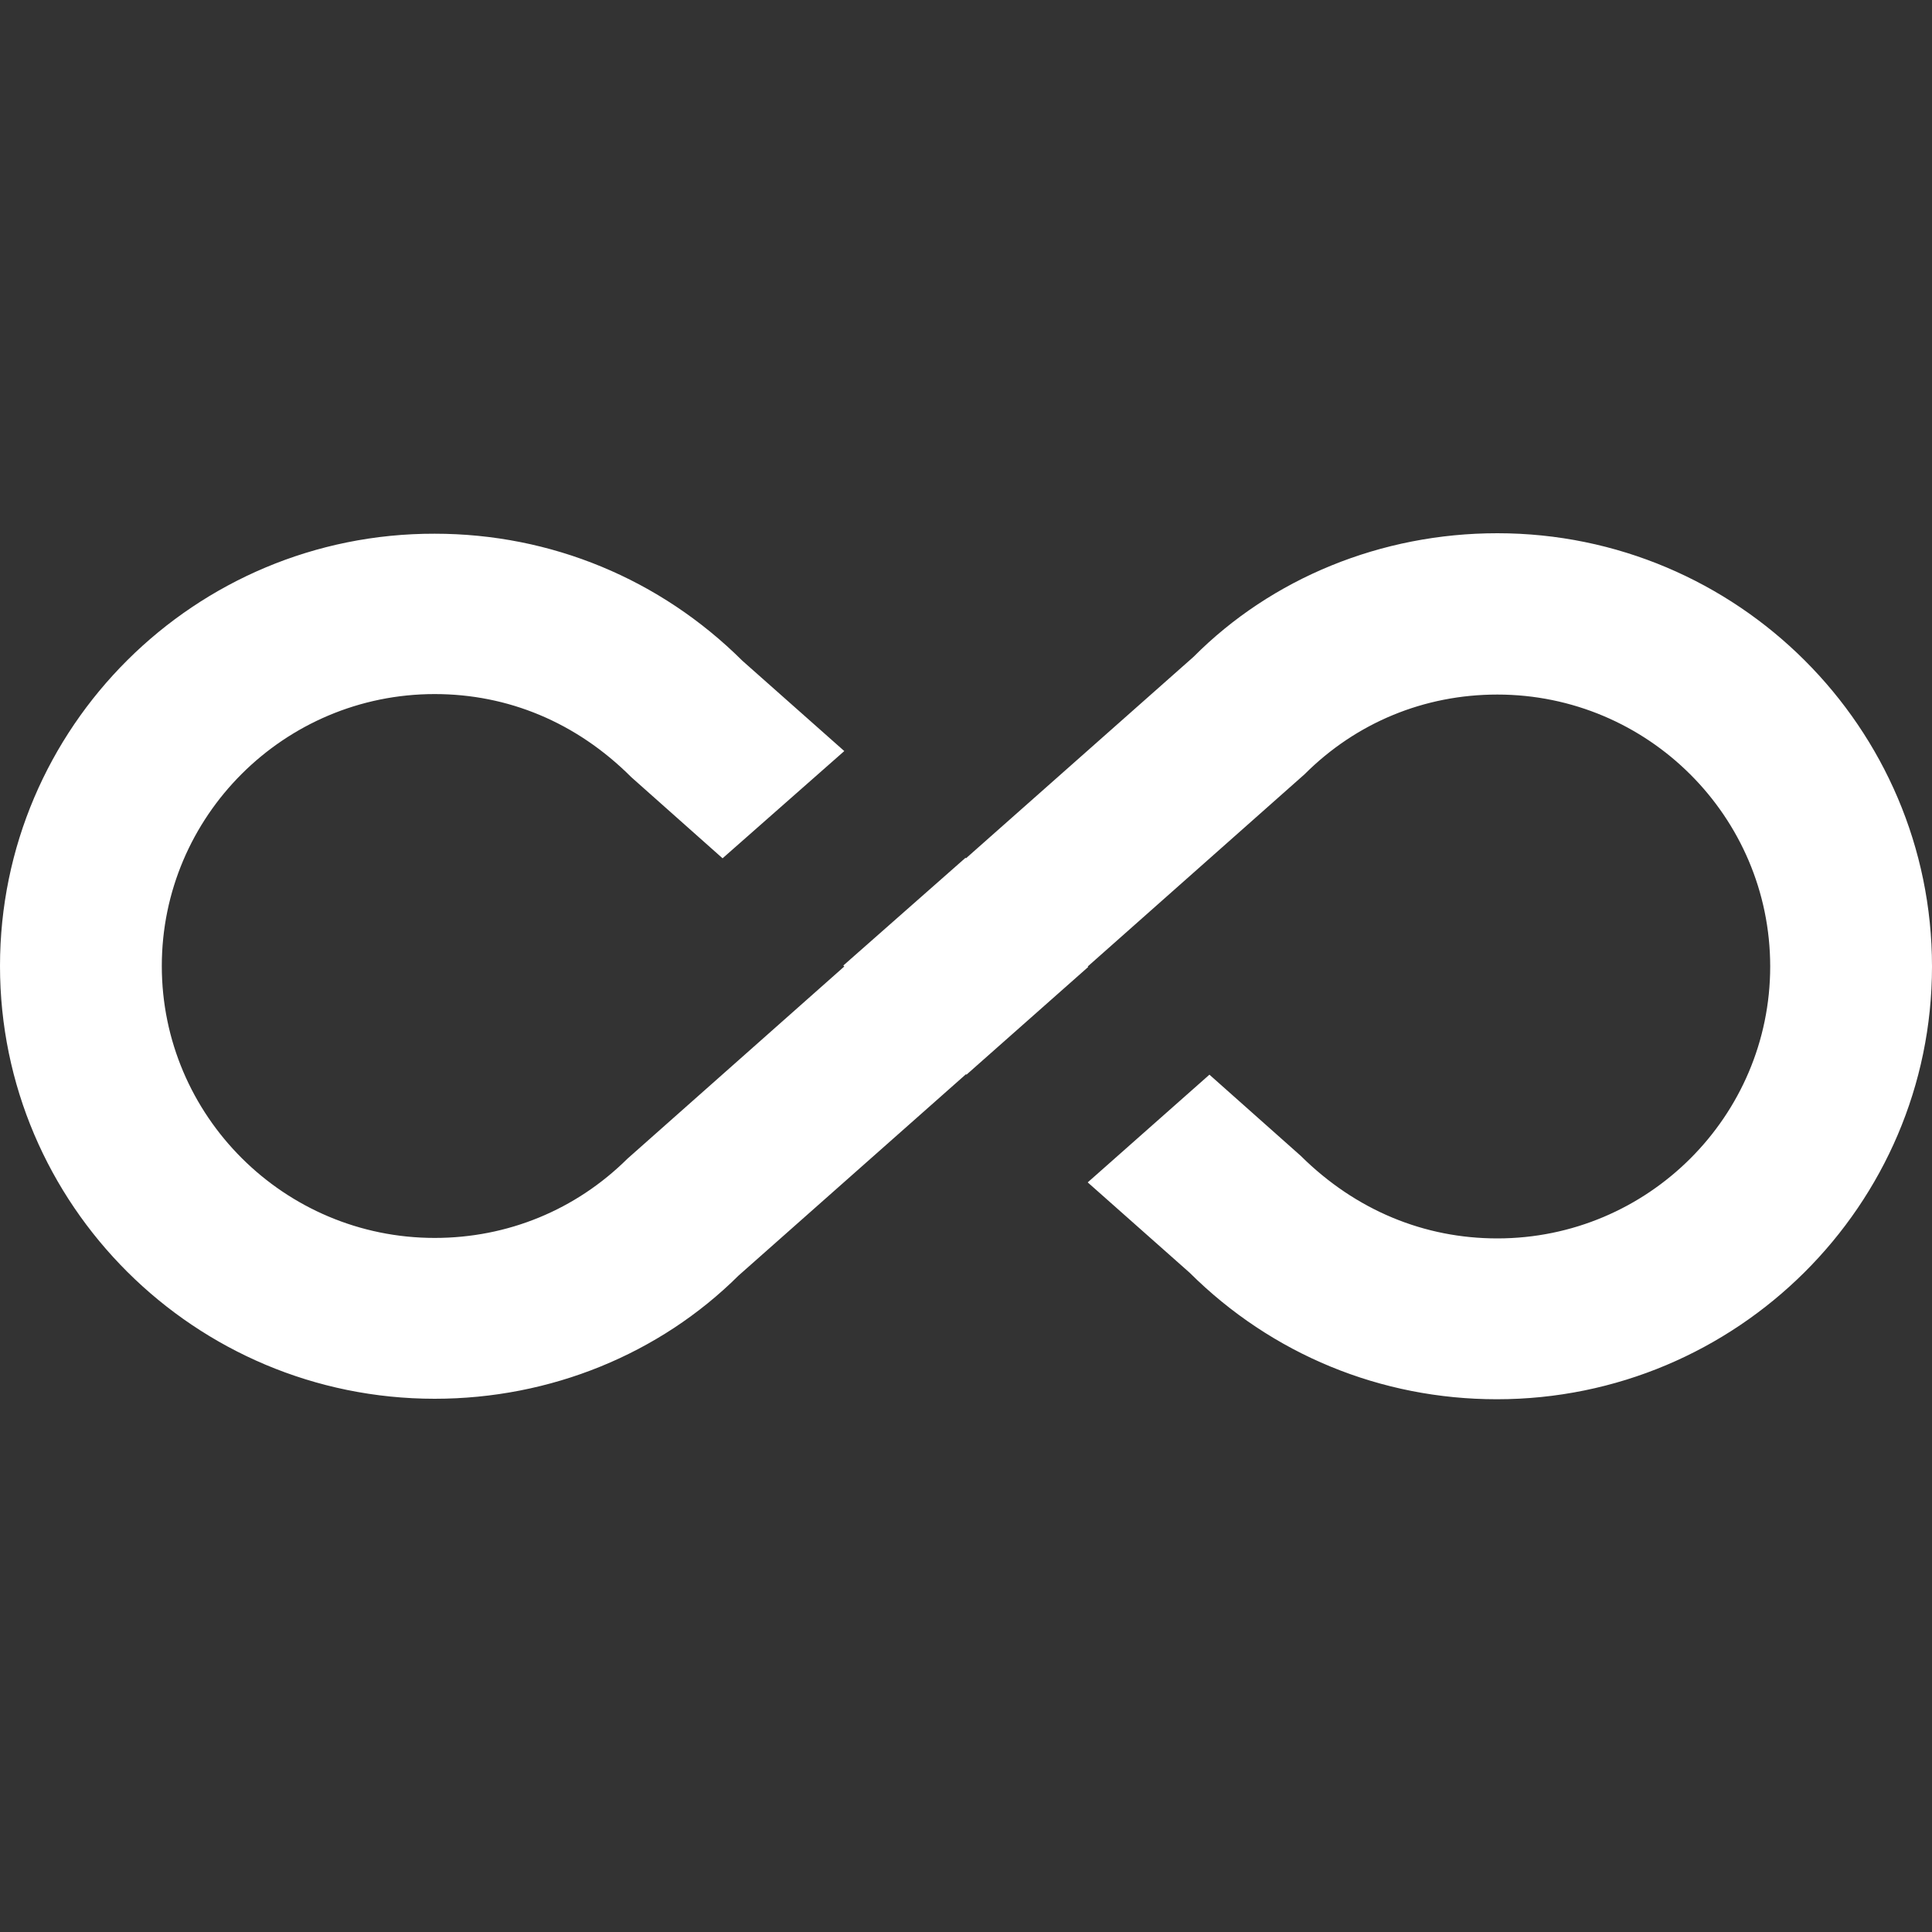
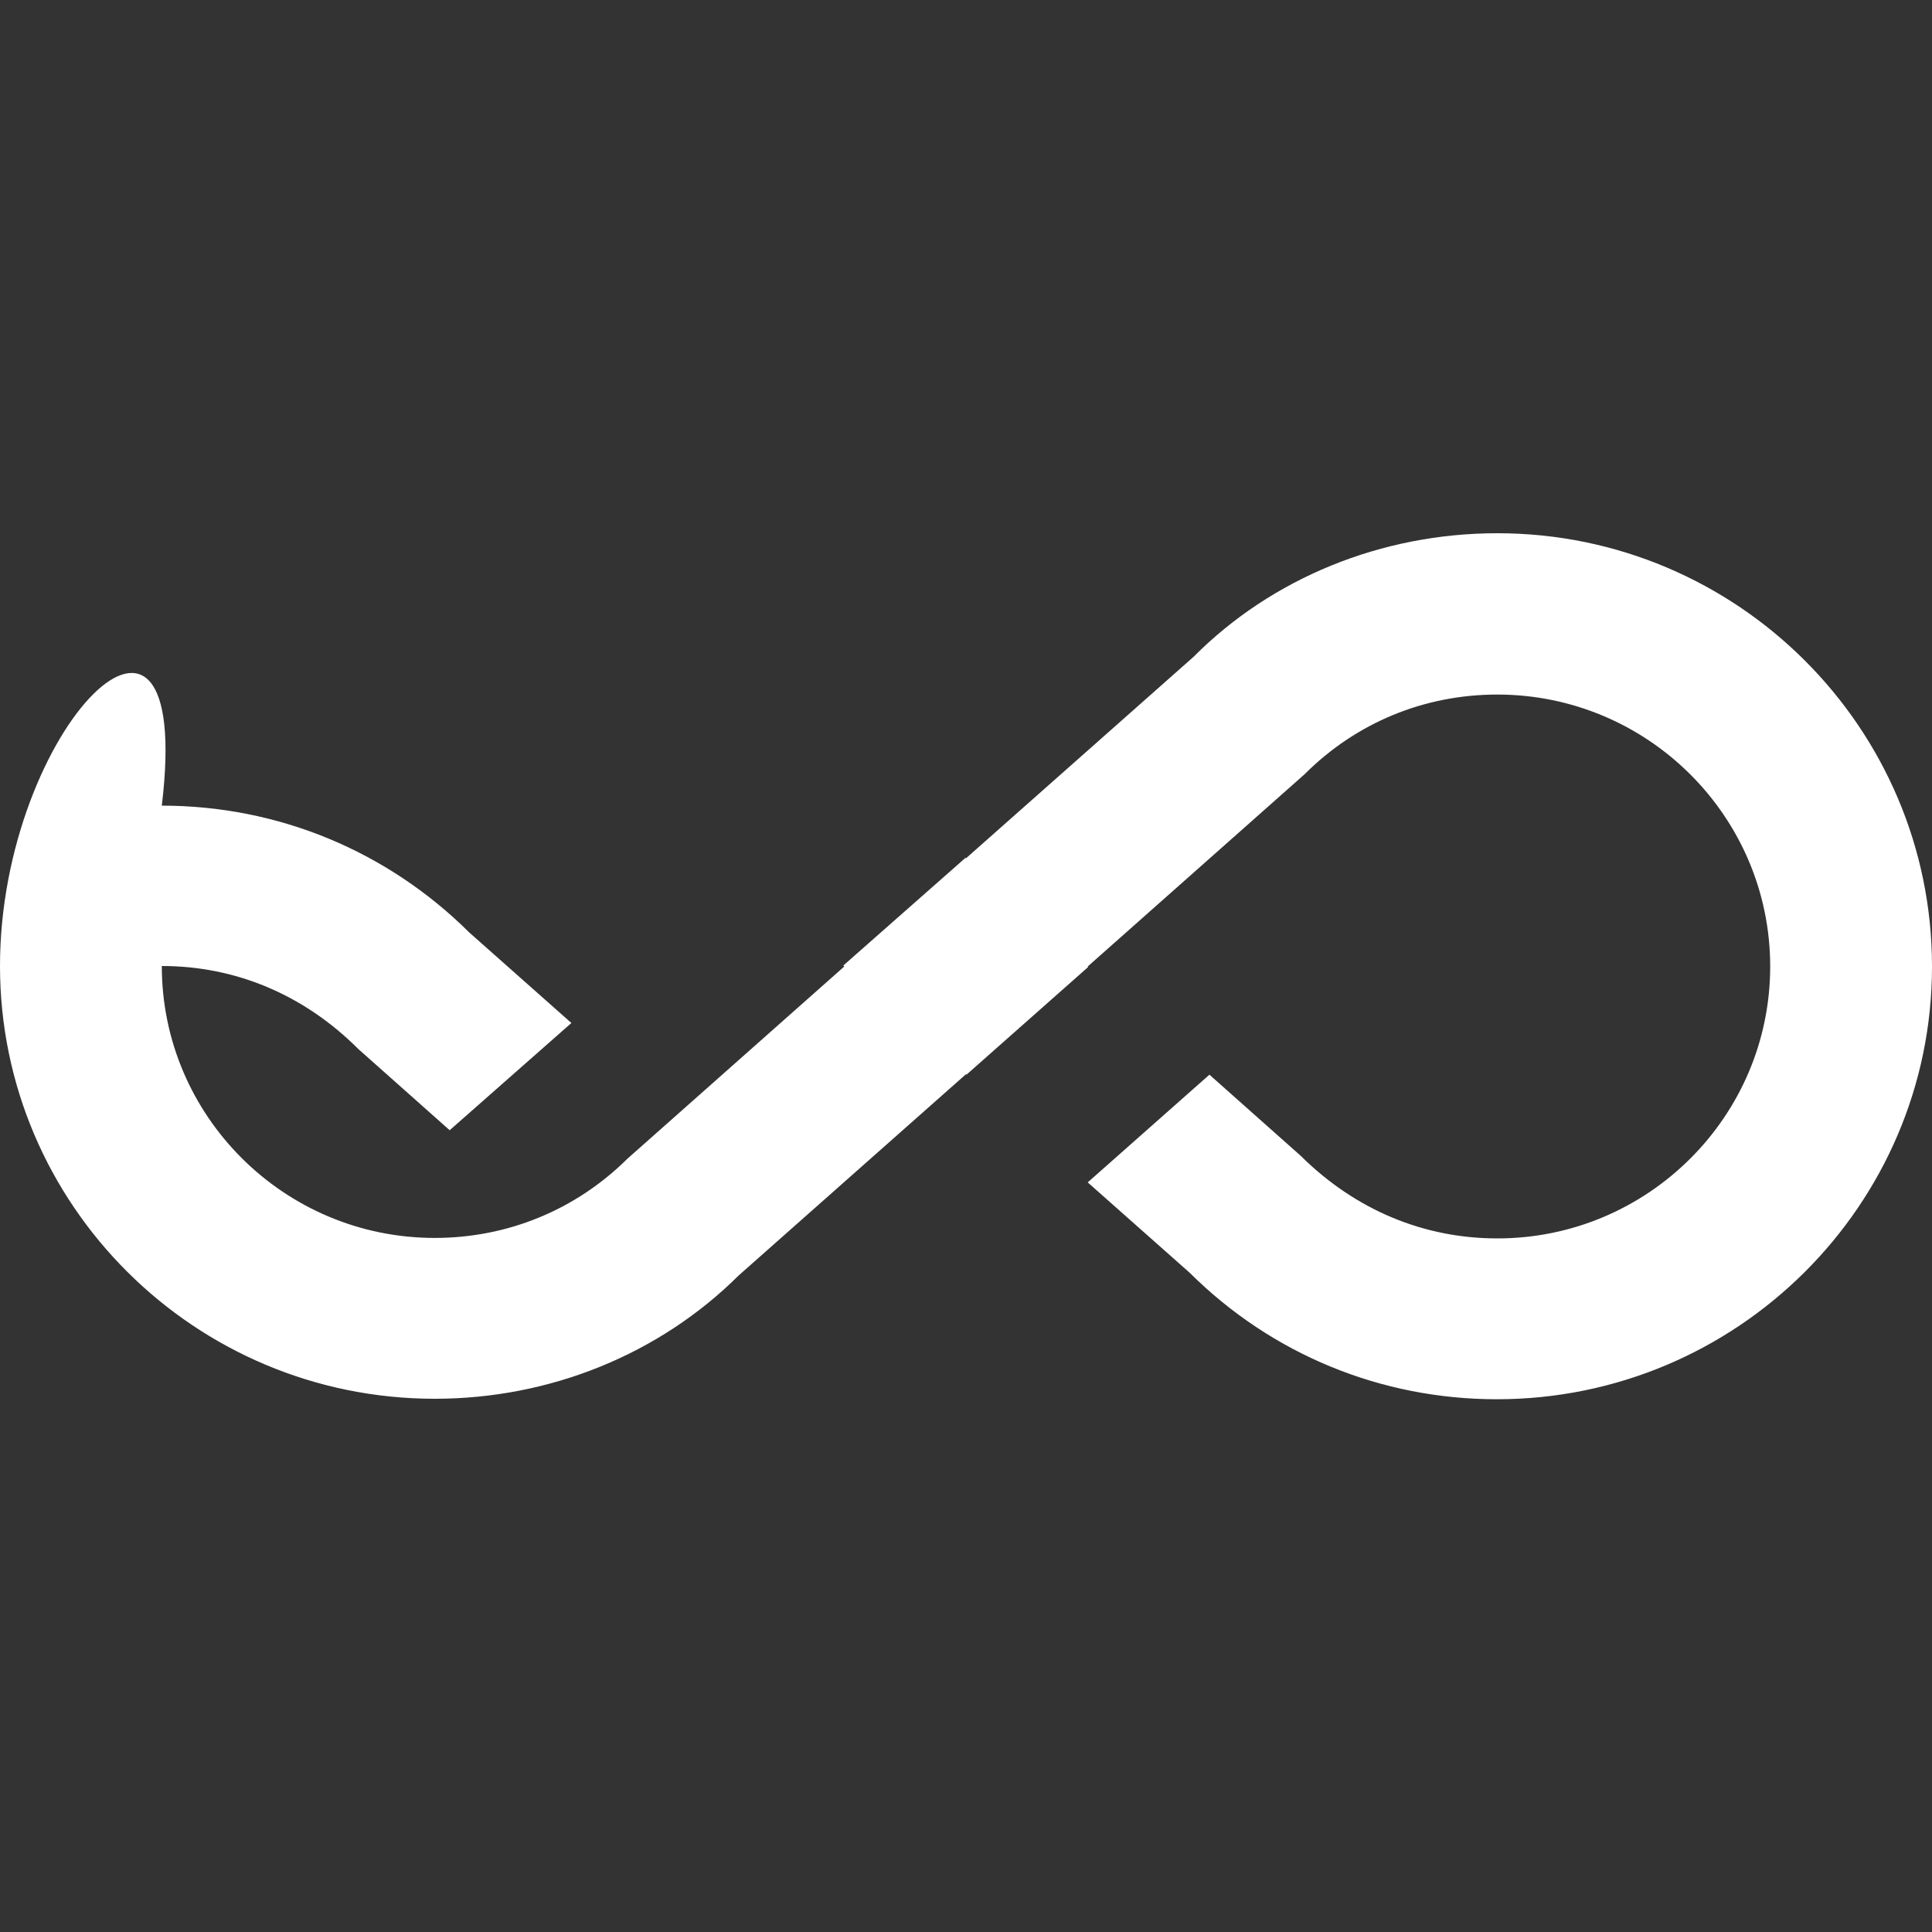
<svg xmlns="http://www.w3.org/2000/svg" id="Capa_1" x="0px" y="0px" viewBox="0 0 400 400" xml:space="preserve">
  <rect x="0" y="0" width="400" height="400" fill="#333333" stroke="none" />
  <g>
    <g>
-       <path fill="#FFFFFF" d="M310,110.4c-24,0-46.7,9.3-62.9,25.6L200,177.7l-0.1-0.1l-25.3,22.3l0.2,0.2l-44.9,39.8 c-10.7,10.6-24.8,16.4-39.9,16.4c-31.2,0-56.5-25.3-56.5-56.3s25.3-56.3,56.5-56.3c15.1,0,29.3,5.8,40.7,17.2l18.9,16.8l25.2-22.2 l-21.1-18.7c-17-16.9-39.6-26.3-63.7-26.3C40.3,110.4,0,150.6,0,200s40.3,89.6,90,89.6c24,0,46.6-9.3,62.9-25.5l47.1-41.7l0.1,0.1 l25.2-22.3l-0.1-0.1l44.9-39.8c10.7-10.7,24.8-16.5,39.9-16.5c31.2,0,56.5,25.3,56.5,56.3s-25.3,56.3-56.5,56.3 c-15.1,0-29.3-5.8-40.7-17.1l-18.9-16.8l-25.2,22.3l21.1,18.7c17,16.9,39.6,26.2,63.6,26.2c49.7,0,90.1-40.2,90.1-89.6 S359.7,110.4,310,110.4z" />
+       <path fill="#FFFFFF" d="M310,110.4c-24,0-46.7,9.3-62.9,25.6L200,177.7l-0.1-0.1l-25.3,22.3l0.2,0.2l-44.9,39.8 c-10.7,10.6-24.8,16.4-39.9,16.4c-31.2,0-56.5-25.3-56.5-56.3c15.1,0,29.3,5.8,40.7,17.2l18.9,16.8l25.2-22.2 l-21.1-18.7c-17-16.9-39.6-26.3-63.7-26.3C40.3,110.4,0,150.6,0,200s40.3,89.6,90,89.6c24,0,46.6-9.3,62.9-25.5l47.1-41.7l0.1,0.1 l25.2-22.3l-0.1-0.1l44.9-39.8c10.7-10.7,24.8-16.5,39.9-16.5c31.2,0,56.5,25.3,56.5,56.3s-25.3,56.3-56.5,56.3 c-15.1,0-29.3-5.8-40.7-17.1l-18.9-16.8l-25.2,22.3l21.1,18.7c17,16.9,39.6,26.2,63.6,26.2c49.7,0,90.1-40.2,90.1-89.6 S359.7,110.4,310,110.4z" />
    </g>
  </g>
</svg>